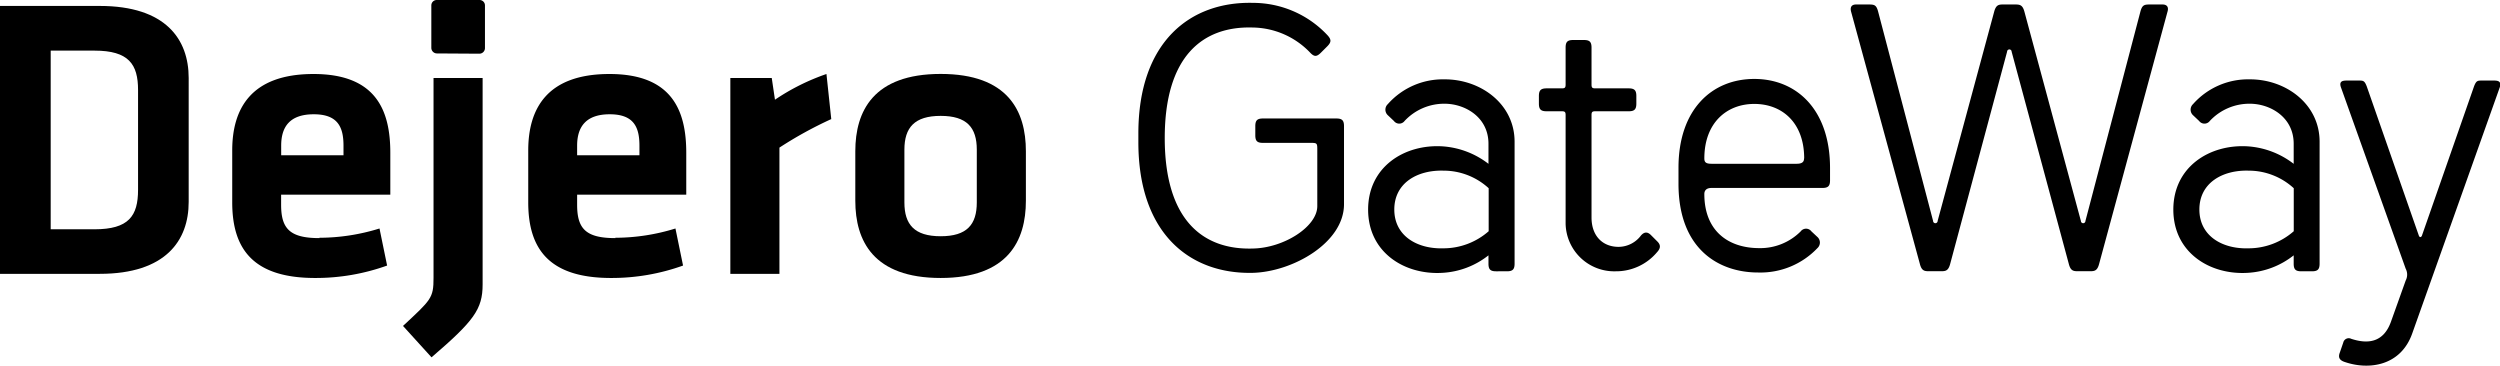
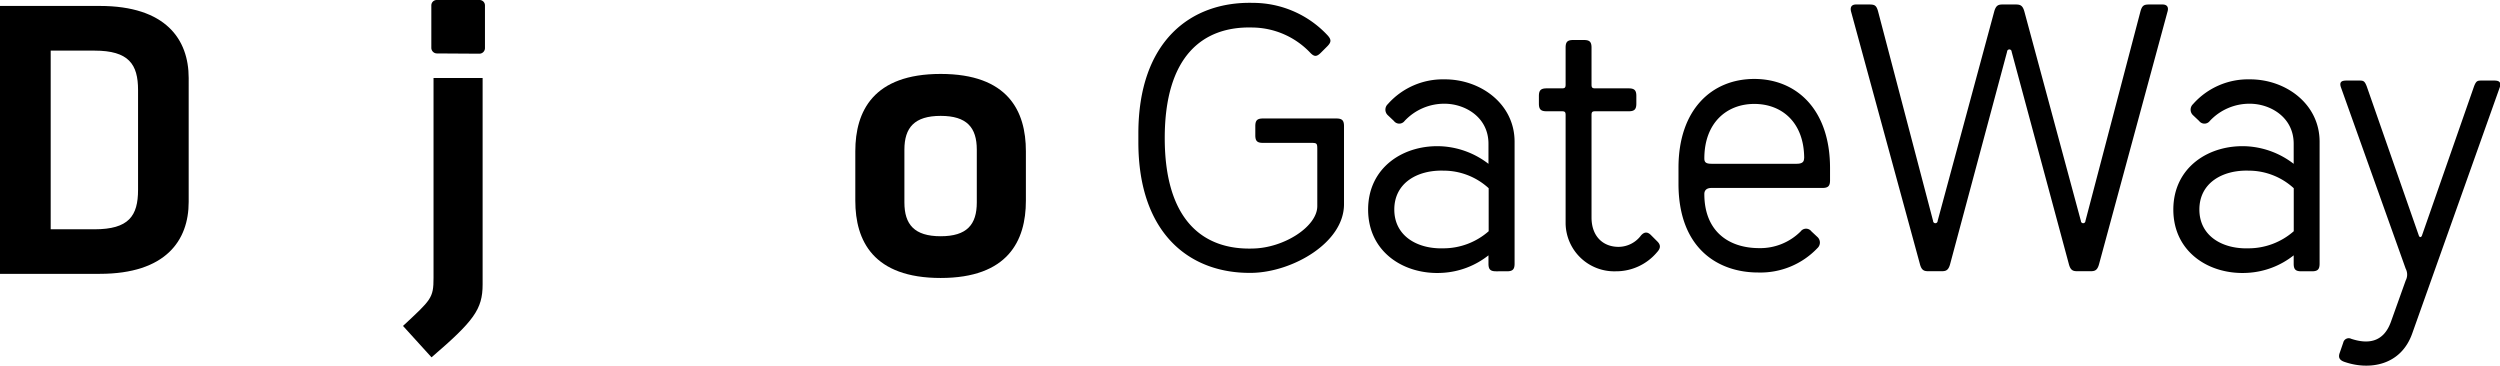
<svg xmlns="http://www.w3.org/2000/svg" id="Layer_1" data-name="Layer 1" viewBox="0 0 374.31 54.76">
  <path d="M197.23,30.86V22.53c0-1.14,0-1.14-1.14-1.14h-7c-.86,0-1.14-.28-1.14-1.14V18.88c0-.85.29-1.14,1.14-1.14h11c.85,0,1.14.29,1.14,1.14v11.7c0,5.76-7.65,10.1-13.63,10.27-9.29.23-17.16-5.71-17.16-19.57V20c0-13.86,7.87-19.8,17.16-19.57a15.27,15.27,0,0,1,11.17,4.86c.57.63.57,1,0,1.6l-1,1c-.63.63-1,.63-1.6,0a12.1,12.1,0,0,0-8.61-3.77c-7.58-.23-13.17,4.4-13.17,16.55S180,37.45,187.59,37.21C192.22,37.13,197.23,33.94,197.23,30.86Z" />
  <path d="M226.77,21.22V39.48c0,.85-.29,1.14-1.14,1.14H224c-.86,0-1.14-.29-1.14-1.14V38.23a12.19,12.19,0,0,1-6.9,2.62c-5.7.34-11.12-3.08-11.12-9.47s5.42-9.81,11.12-9.47a12.63,12.63,0,0,1,6.9,2.62v-3c0-4.05-3.59-6-6.56-6a8.11,8.11,0,0,0-6,2.58,1,1,0,0,1-1.6,0l-.91-.86a1.13,1.13,0,0,1,0-1.66,11,11,0,0,1,8.49-3.71C221.69,11.86,226.77,15.56,226.77,21.22Zm-3.88,13.4V28.18a10,10,0,0,0-6.78-2.63c-3.88-.11-7.35,1.83-7.35,5.82s3.48,5.93,7.35,5.81A10.28,10.28,0,0,0,222.89,34.62Z" />
  <path d="M233.84,16.66h-2.28c-.86,0-1.15-.29-1.15-1.15V14.37c0-.85.3-1.14,1.15-1.14h2.28c.46,0,.57-.11.57-.57V7.13c0-.86.28-1.14,1.14-1.14h1.6c.85,0,1.14.28,1.14,1.14v5.53c0,.46.11.57.57.57h5c.85,0,1.14.29,1.14,1.14v1.14c0,.86-.29,1.15-1.14,1.15h-5c-.46,0-.57.11-.57.57V32.57c0,2.74,1.65,4.39,4.05,4.39a4.22,4.22,0,0,0,3.36-1.71c.51-.57,1-.57,1.54,0l.91.91c.51.51.51,1-.06,1.61a8,8,0,0,1-6.21,2.85,7.28,7.28,0,0,1-7.47-7.14V17.23C234.41,16.77,234.3,16.66,233.84,16.66Z" />
  <path d="M274,25.15V27c0,.85-.29,1.14-1.14,1.14h-16.6c-.85,0-1.08.46-1.08.91,0,5.59,3.65,8.1,8.22,8.1a8.55,8.55,0,0,0,6.21-2.51,1,1,0,0,1,1.6,0l.91.85a1.12,1.12,0,0,1,0,1.65,11.76,11.76,0,0,1-8.89,3.66c-5.88,0-11.92-3.49-11.92-13.29v-2.4c0-8.72,5-13.29,11.35-13.29S274,16.43,274,25.15Zm-3.87-1.43c0-5.36-3.31-8.16-7.47-8.16s-7.48,2.86-7.48,8.16c0,.57.23.8,1.08.8H269C269.82,24.52,270.11,24.24,270.11,23.72Z" />
  <path d="M303.12,1.81l8.44,31.27a.34.34,0,0,0,.68,0l8.21-31.27c.29-1.14.63-1.14,1.6-1.14h1.72c.63,0,1,.34.74,1.14L314.3,39.47c-.29,1.14-.74,1.14-1.48,1.14h-1.6c-.74,0-1.2,0-1.48-1.14L301.19,7.74a.34.34,0,0,0-.68,0L292,39.47c-.29,1.14-.74,1.14-1.48,1.14h-1.6c-.74,0-1.2,0-1.48-1.14L277.17,1.81c-.23-.8.11-1.14.74-1.14h1.71c1,0,1.31,0,1.6,1.14l8.21,31.27a.34.34,0,0,0,.68,0l8.45-31.27C298.85.67,299.3.67,300,.67h1.6C302.38.67,302.83.67,303.12,1.81Z" />
  <path d="M347.3,21.22V39.48c0,.85-.29,1.14-1.14,1.14h-1.6c-.86,0-1.14-.29-1.14-1.14V38.23a12.19,12.19,0,0,1-6.9,2.62c-5.7.34-11.12-3.08-11.12-9.47s5.42-9.81,11.12-9.47a12.63,12.63,0,0,1,6.9,2.62v-3c0-4.05-3.59-6-6.56-6a8.11,8.11,0,0,0-6,2.58,1,1,0,0,1-1.6,0l-.91-.86a1.13,1.13,0,0,1,0-1.66,11,11,0,0,1,8.49-3.71C342.23,11.86,347.3,15.56,347.3,21.22Zm-3.87,13.4V28.18a10,10,0,0,0-6.78-2.63c-3.88-.11-7.35,1.83-7.35,5.82s3.48,5.93,7.35,5.81A10.28,10.28,0,0,0,343.43,34.62Z" />
  <path d="M361.17,49.92c-1.71,4.85-6.44,5.53-10.1,4.28-.86-.28-1-.74-.74-1.42l.51-1.48a.84.84,0,0,1,1.2-.57c2.4.79,4.79.62,5.93-2.52L360.19,42a1.91,1.91,0,0,0,0-1.77l-9.7-27.17c-.34-1,.4-1,1-1h1.6c.75,0,.92,0,1.26.85l7.81,22.37c.11.29.34.29.46,0l7.81-22.37c.34-.85.51-.85,1.25-.85h1.6c.57,0,1.31,0,1,1" />
  <path d="M71.79,0a.81.81,0,0,1,.82.83V7.21a.84.84,0,0,1-.84.83L65.41,8a.84.84,0,0,1-.83-.84l0-6.36A.81.81,0,0,1,65.44,0l6.35,0Z" />
  <path d="M7.59,34.33h6.56c5.13,0,6.52-2,6.52-5.9V13.48c0-3.85-1.38-5.9-6.52-5.9H7.59V34.33ZM14.94.89c9.88,0,13.31,5,13.31,10.79V30.24C28.25,36,24.82,41,14.94,41H0V.89Z" />
-   <path d="M42.09,23.25h9.34V21.81c0-2.77-.84-4.7-4.45-4.7S42.1,19,42.1,21.81v1.44ZM47.82,35.6a30.52,30.52,0,0,0,9-1.39l1.14,5.55a31.55,31.55,0,0,1-10.78,1.86c-9.22,0-12.41-4.28-12.41-11.32V22.52c0-6.2,2.77-11.44,12.17-11.44s11.5,5.49,11.5,11.8v6.27H42.09v1.5c0,3.56,1.27,5,5.73,5Z" />
  <path d="M72.26,11.68V42.59c0,3.73-1.33,5.48-7.65,10.91l-4.27-4.7c4.21-3.92,4.57-4.16,4.57-7.18V11.68Z" />
-   <path d="M86.41,23.25h9.33V21.81c0-2.77-.84-4.7-4.45-4.7s-4.88,1.93-4.88,4.7v1.44ZM92.13,35.6a30.52,30.52,0,0,0,9-1.39l1.14,5.55a31.55,31.55,0,0,1-10.78,1.86c-9.21,0-12.4-4.28-12.4-11.32V22.52c0-6.2,2.77-11.44,12.16-11.44s11.5,5.49,11.5,11.8v6.27H86.41v1.5c0,3.56,1.26,5,5.72,5Z" />
-   <path d="M124.46,17.83a59.36,59.36,0,0,0-7.76,4.27V41h-7.35V11.68h6.2l.48,3.25a32.79,32.79,0,0,1,7.71-3.85l.72,6.75Z" />
  <path d="M140.84,17.35c-3.92,0-5.43,1.75-5.43,5.06v7.9c0,3.31,1.5,5.06,5.43,5.06s5.41-1.74,5.41-5.06v-7.9c0-3.32-1.49-5.06-5.41-5.06Zm0,24.27c-10.07,0-12.78-5.55-12.78-11.56V22.64c0-6,2.71-11.57,12.78-11.57s12.76,5.54,12.76,11.57v7.42c0,6-2.7,11.56-12.76,11.56Z" />
</svg>